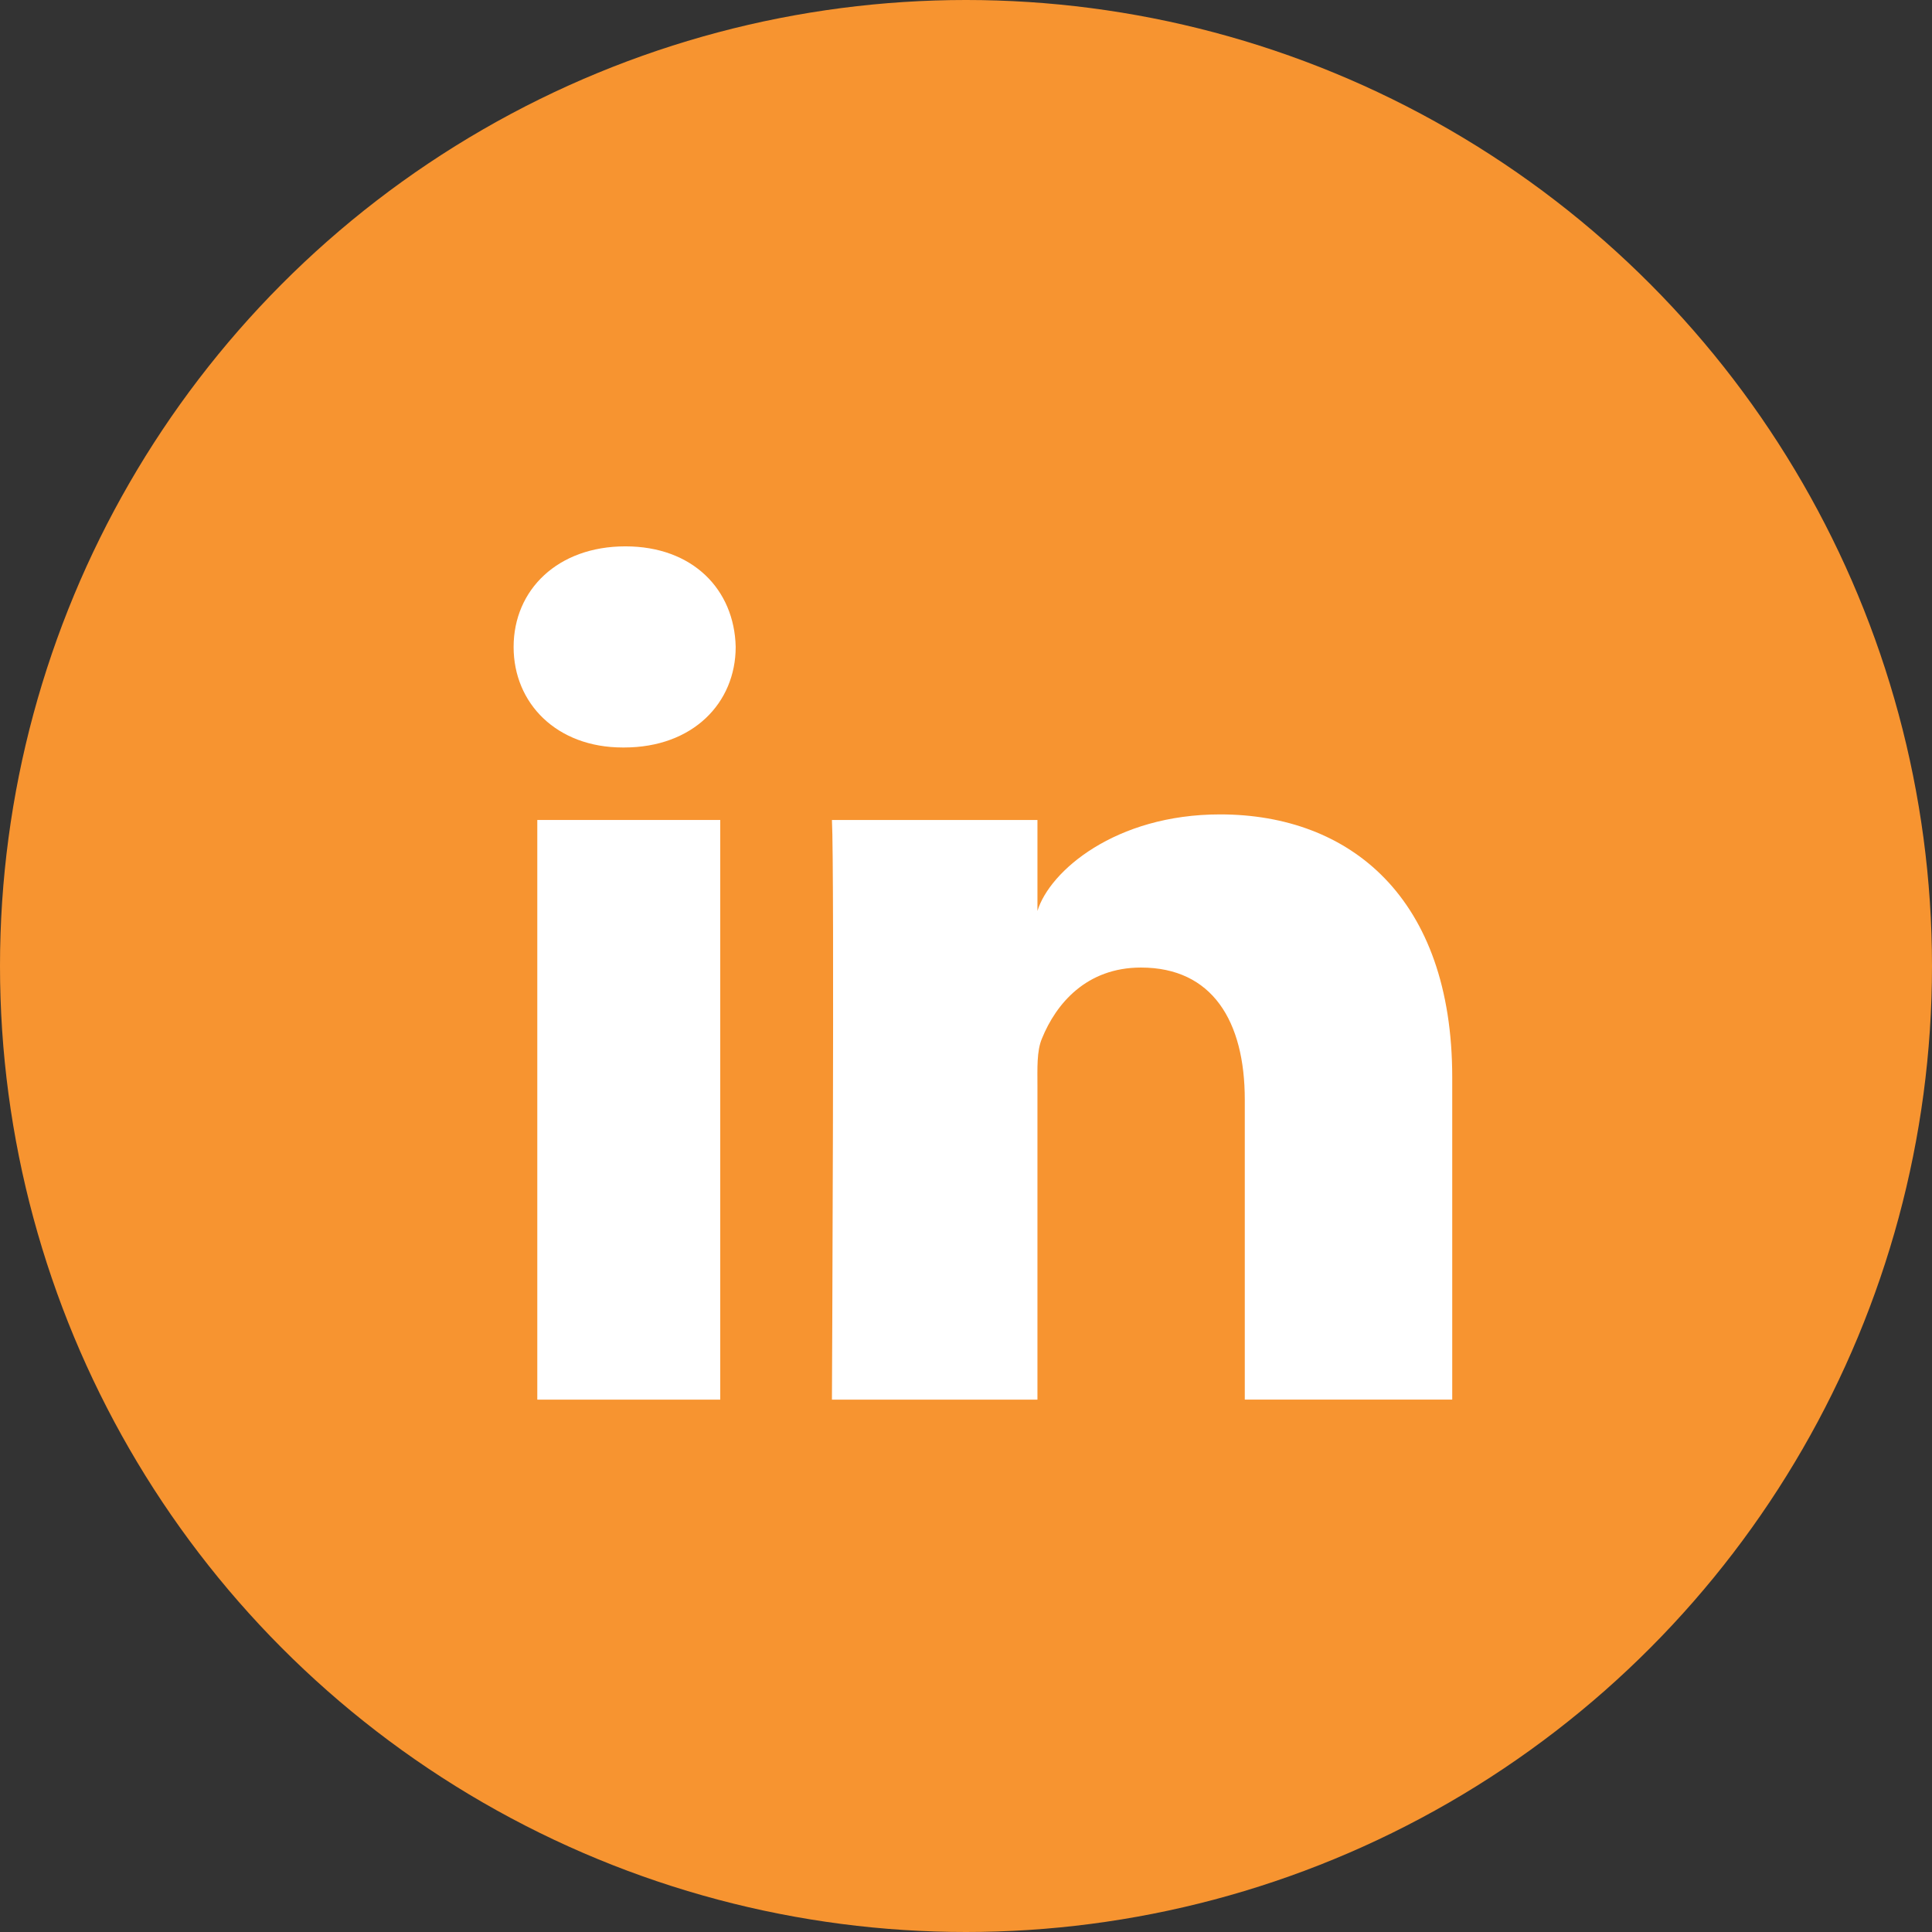
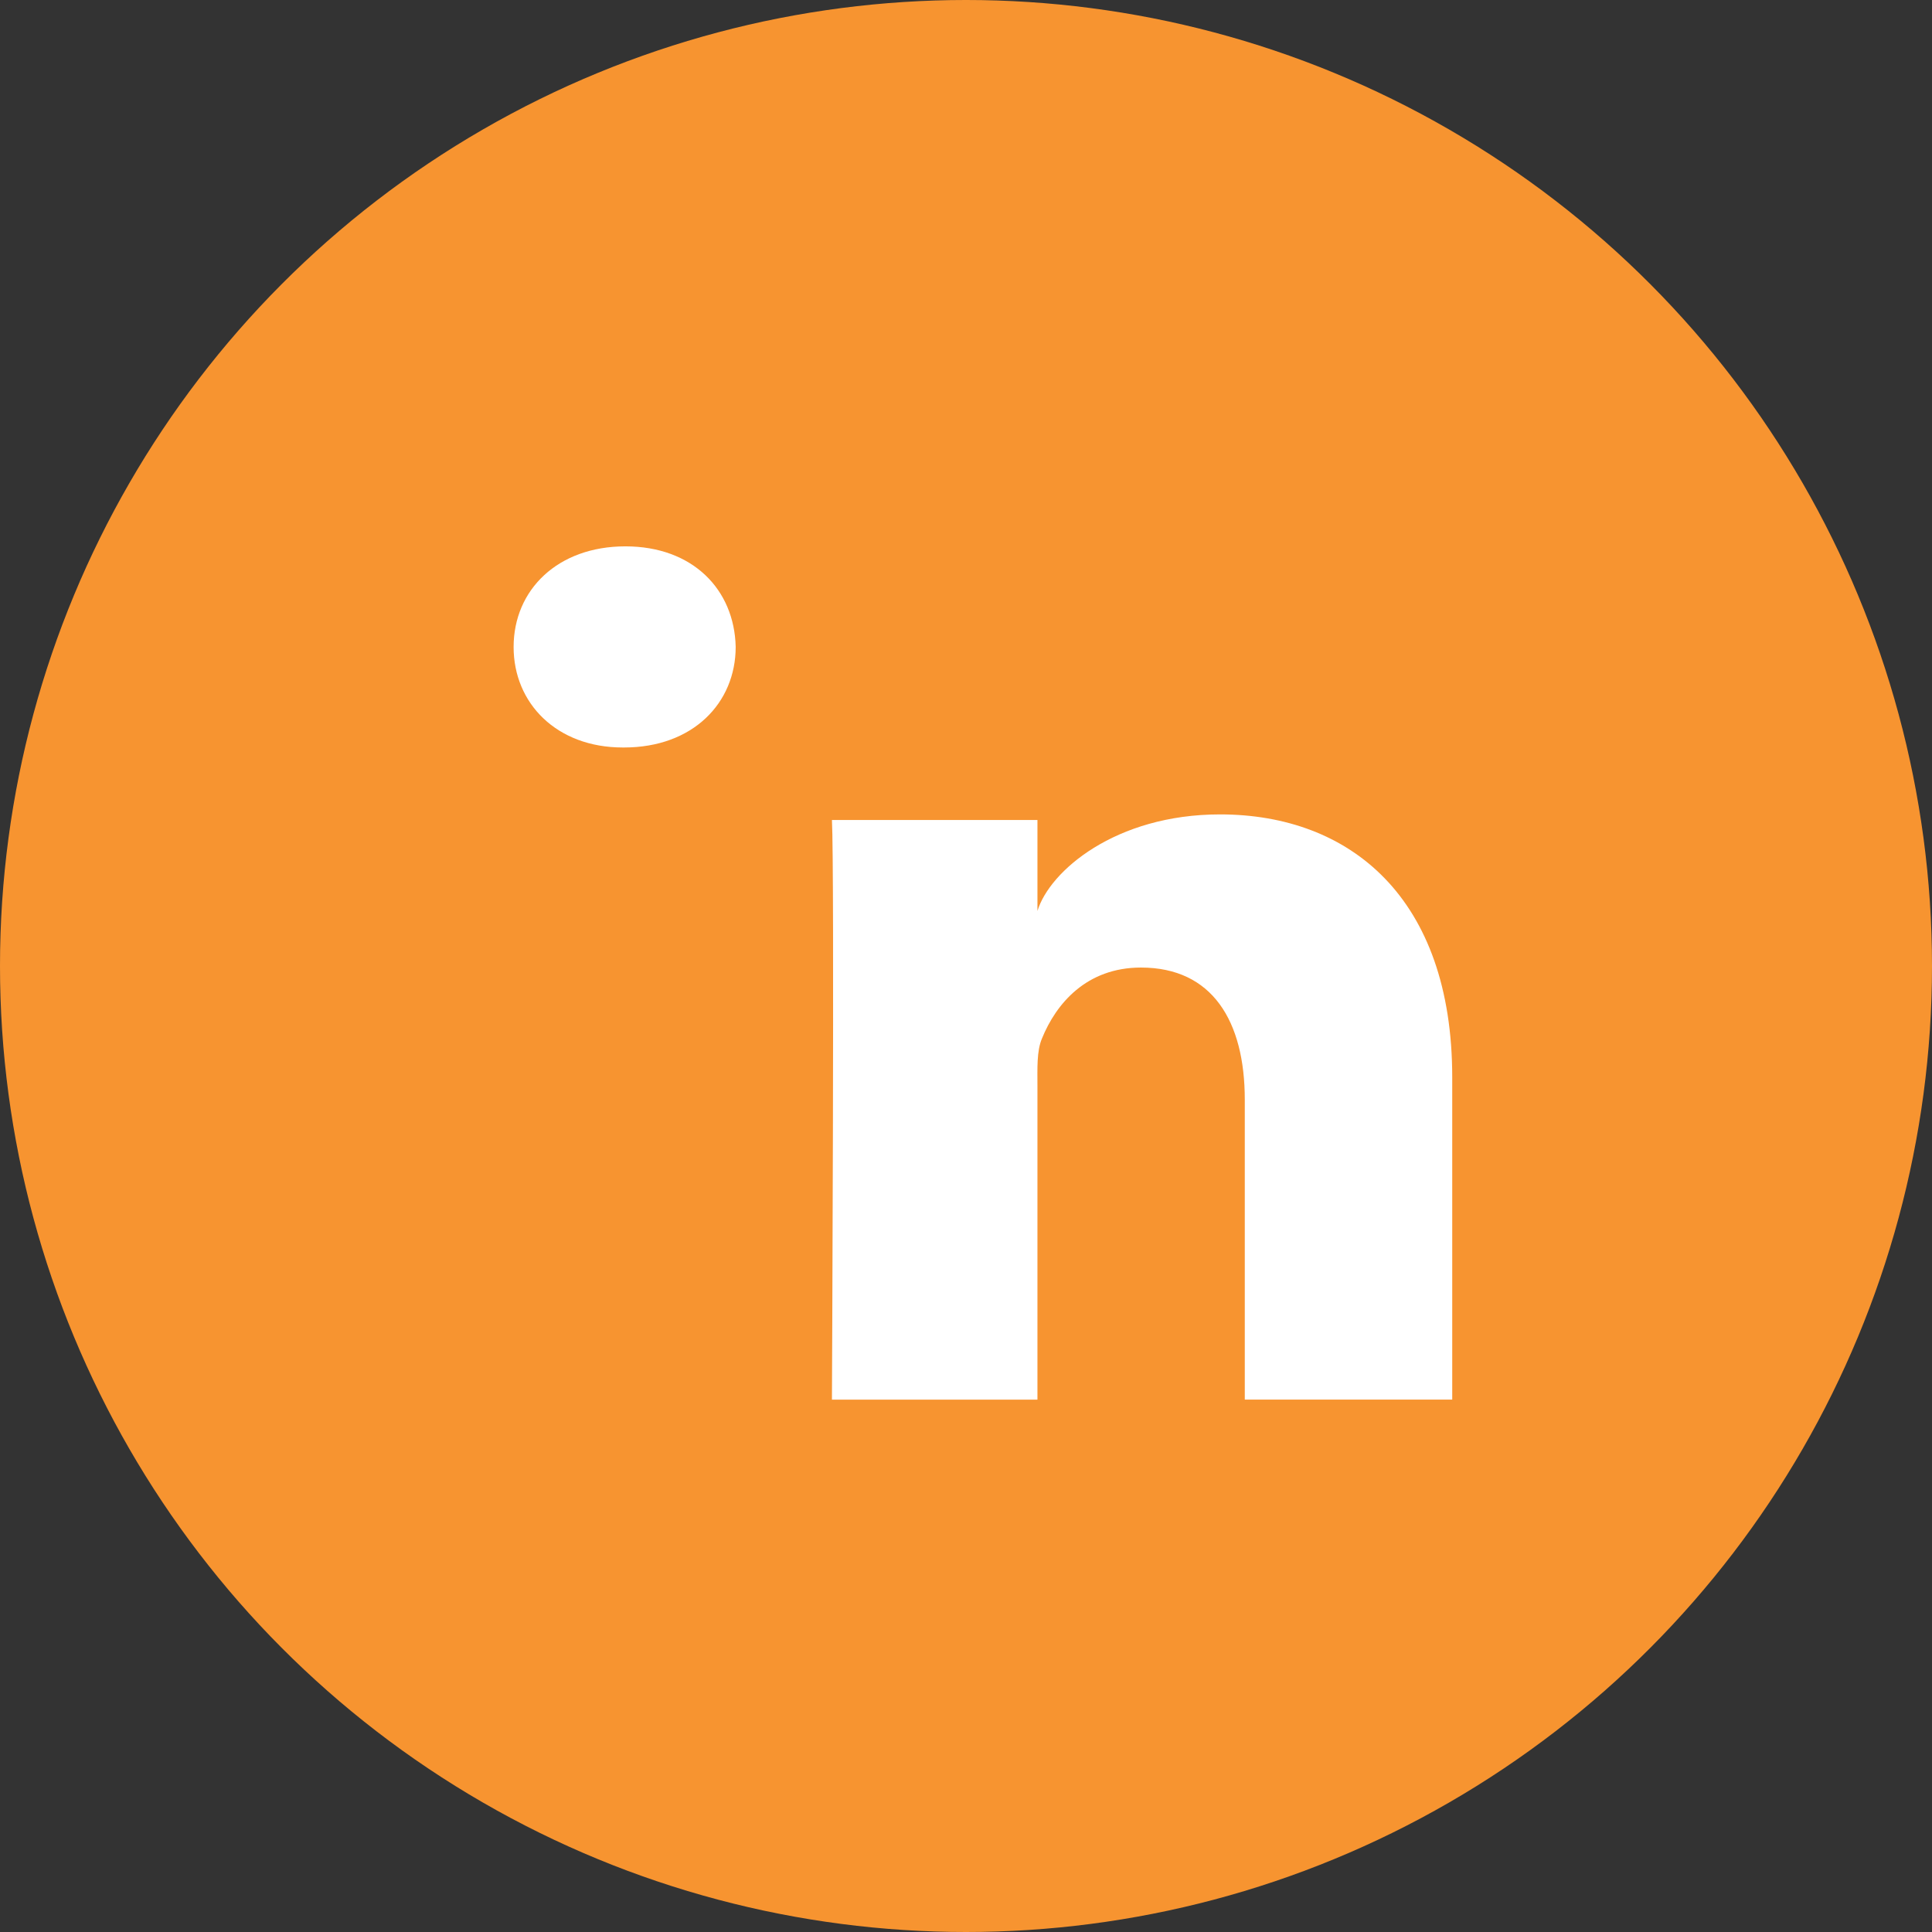
<svg xmlns="http://www.w3.org/2000/svg" version="1.1" x="0px" y="0px" width="75.932px" height="75.932px" viewBox="0 0 75.932 75.932" style="enable-background:new 0 0 75.932 75.932;" xml:space="preserve">
  <rect x="0" y="0" width="75.932" height="75.932" fill="#333333" stroke="none" />
  <style type="text/css">
	.st0{fill:#F79430;}
	.st1{fill:#FFFFFF;}
</style>
  <defs>
</defs>
  <g id="LinKeDin_2_">
    <circle class="st0" cx="37.966" cy="37.966" r="37.966" />
    <g id="LinkedIn_1_">
-       <rect x="21.117" y="32.227" class="st1" width="7.19" height="22.782" />
      <path class="st1" d="M47.951,32.008c-4.119,0-6.7,2.231-7.177,3.794v-3.575h-8.077c0.104,1.898,0,22.782,0,22.782h8.077V42.681    c0-0.685-0.032-1.37,0.176-1.862c0.555-1.37,1.748-2.792,3.893-2.792c2.804,0,4.08,2.107,4.08,5.192v11.789h8.153V42.341    C57.076,35.285,53.062,32.008,47.951,32.008z" />
      <path class="st1" d="M24.578,21.473c-2.655,0-4.392,1.705-4.392,3.956c0,2.208,1.687,3.949,4.29,3.949h0.052    c2.703,0,4.386-1.748,4.386-3.956C28.862,23.173,27.231,21.473,24.578,21.473z" />
    </g>
  </g>
</svg>